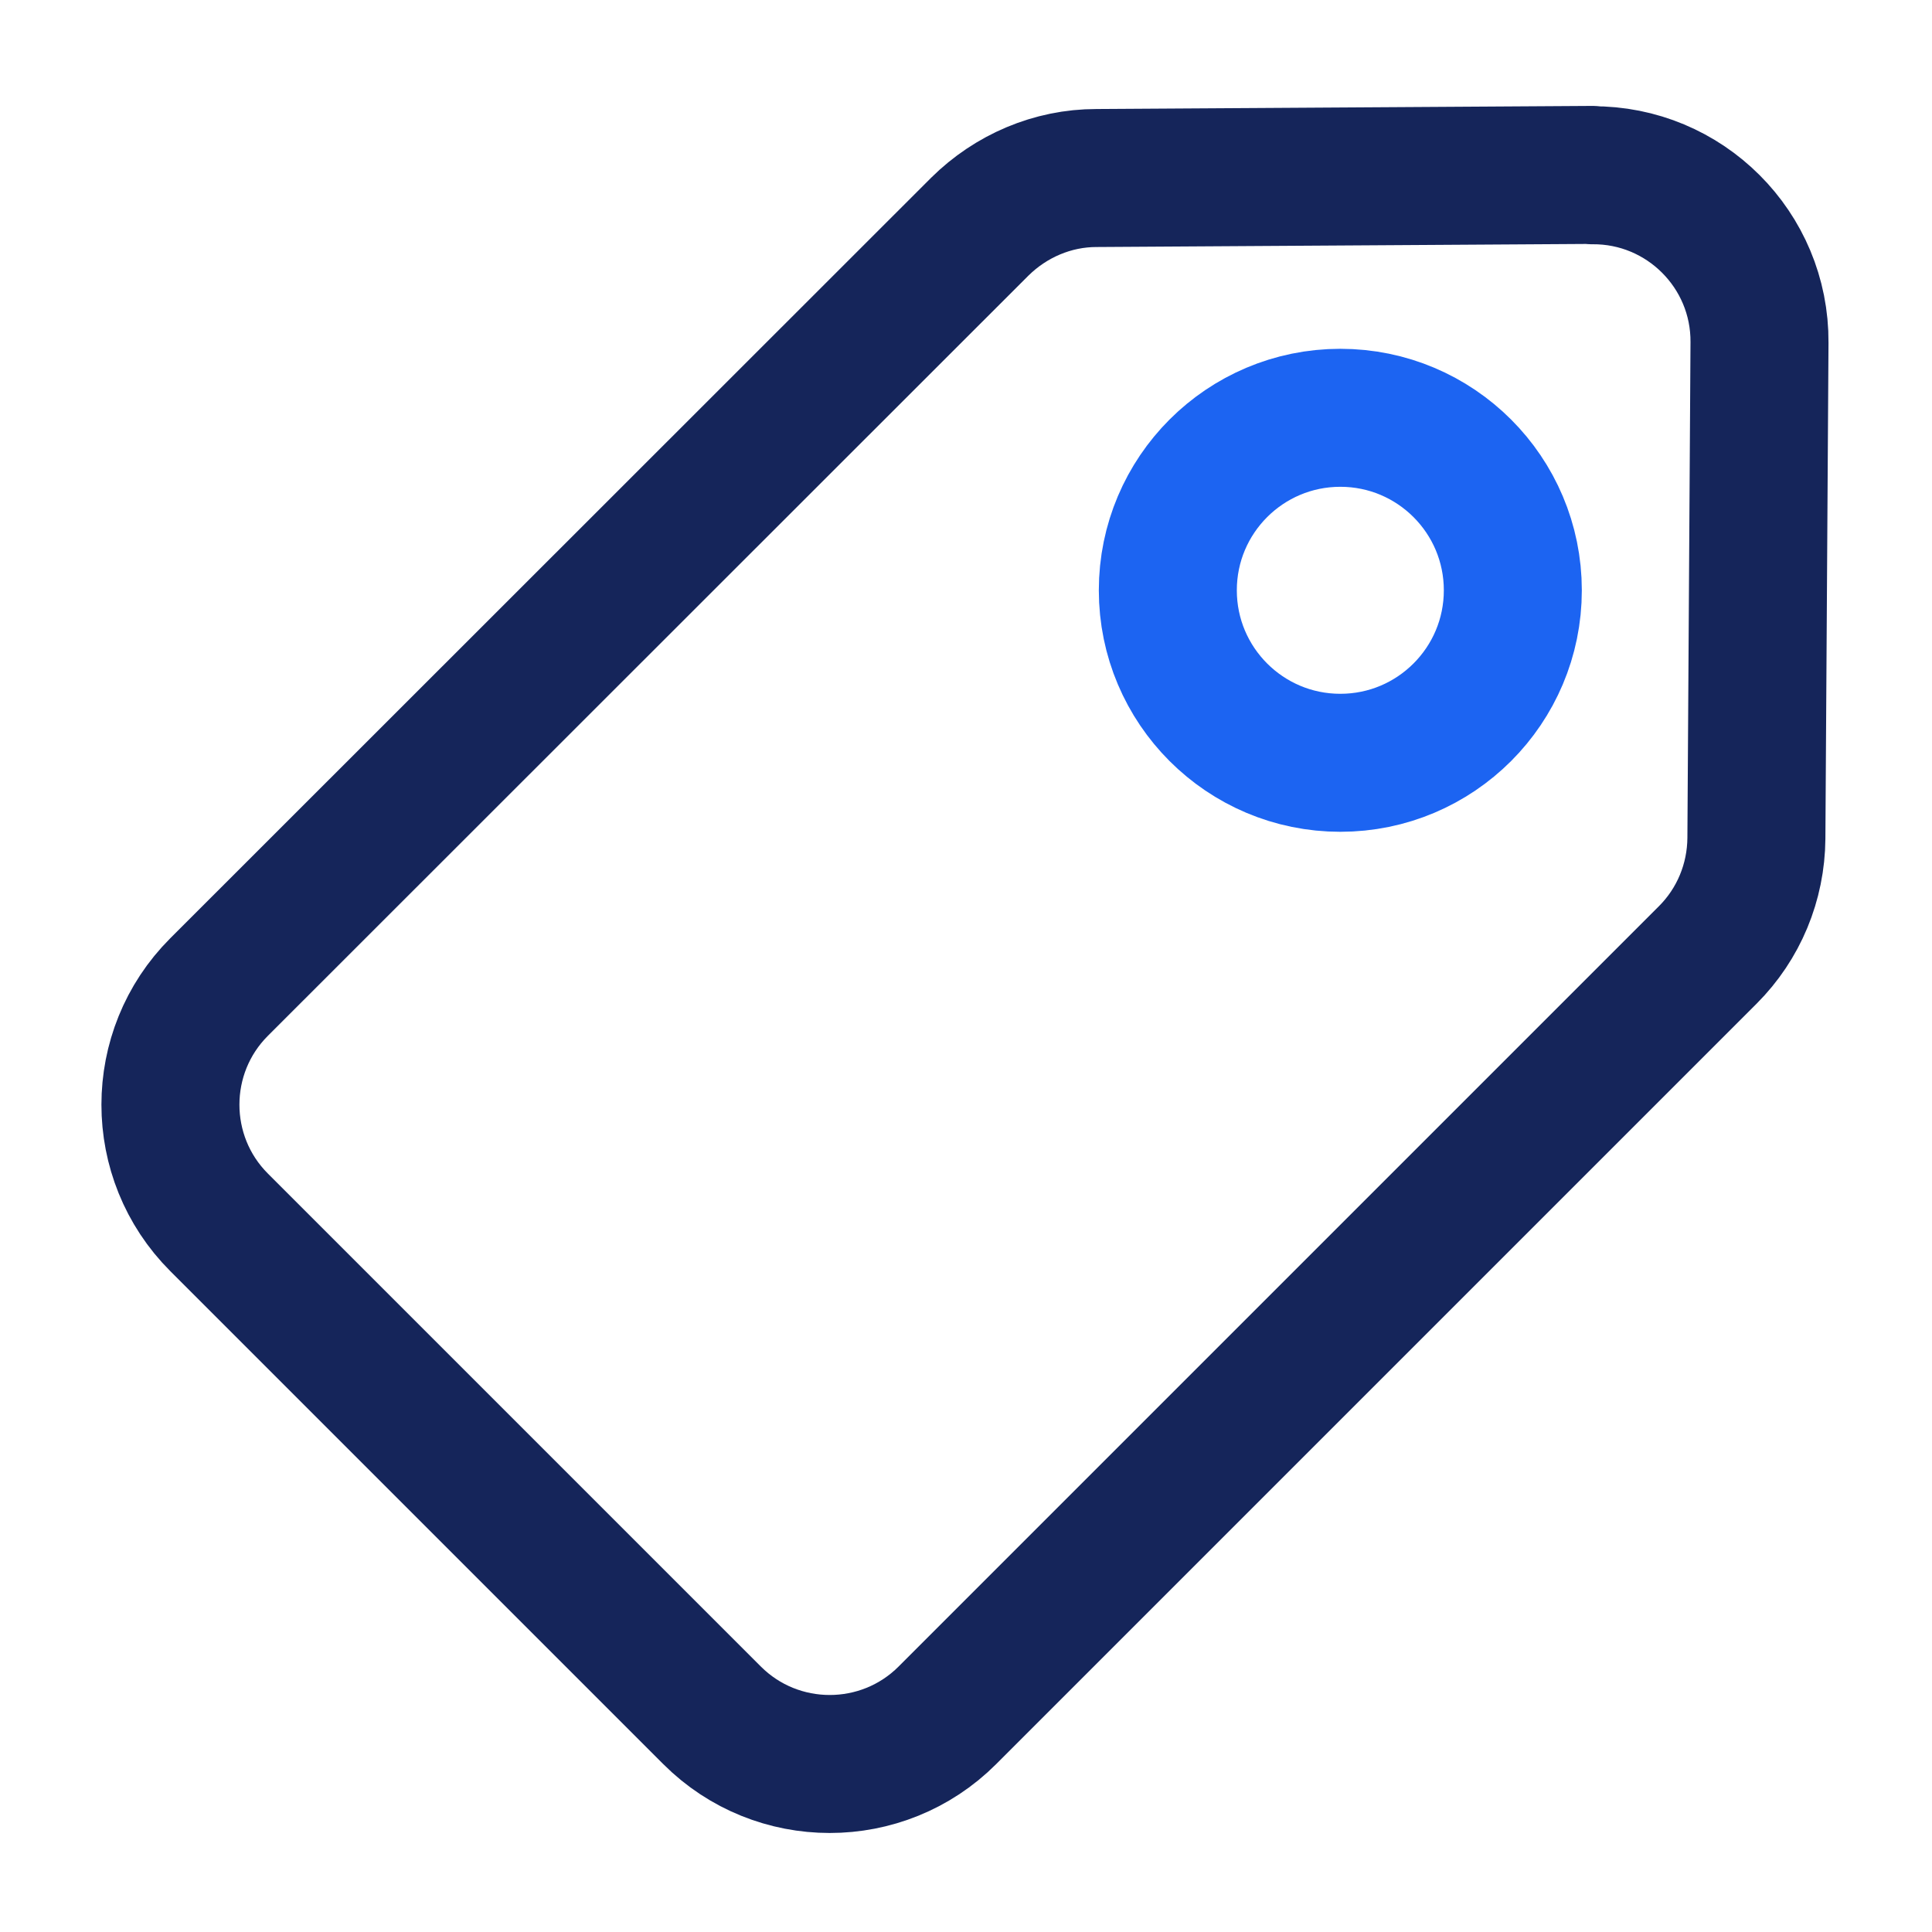
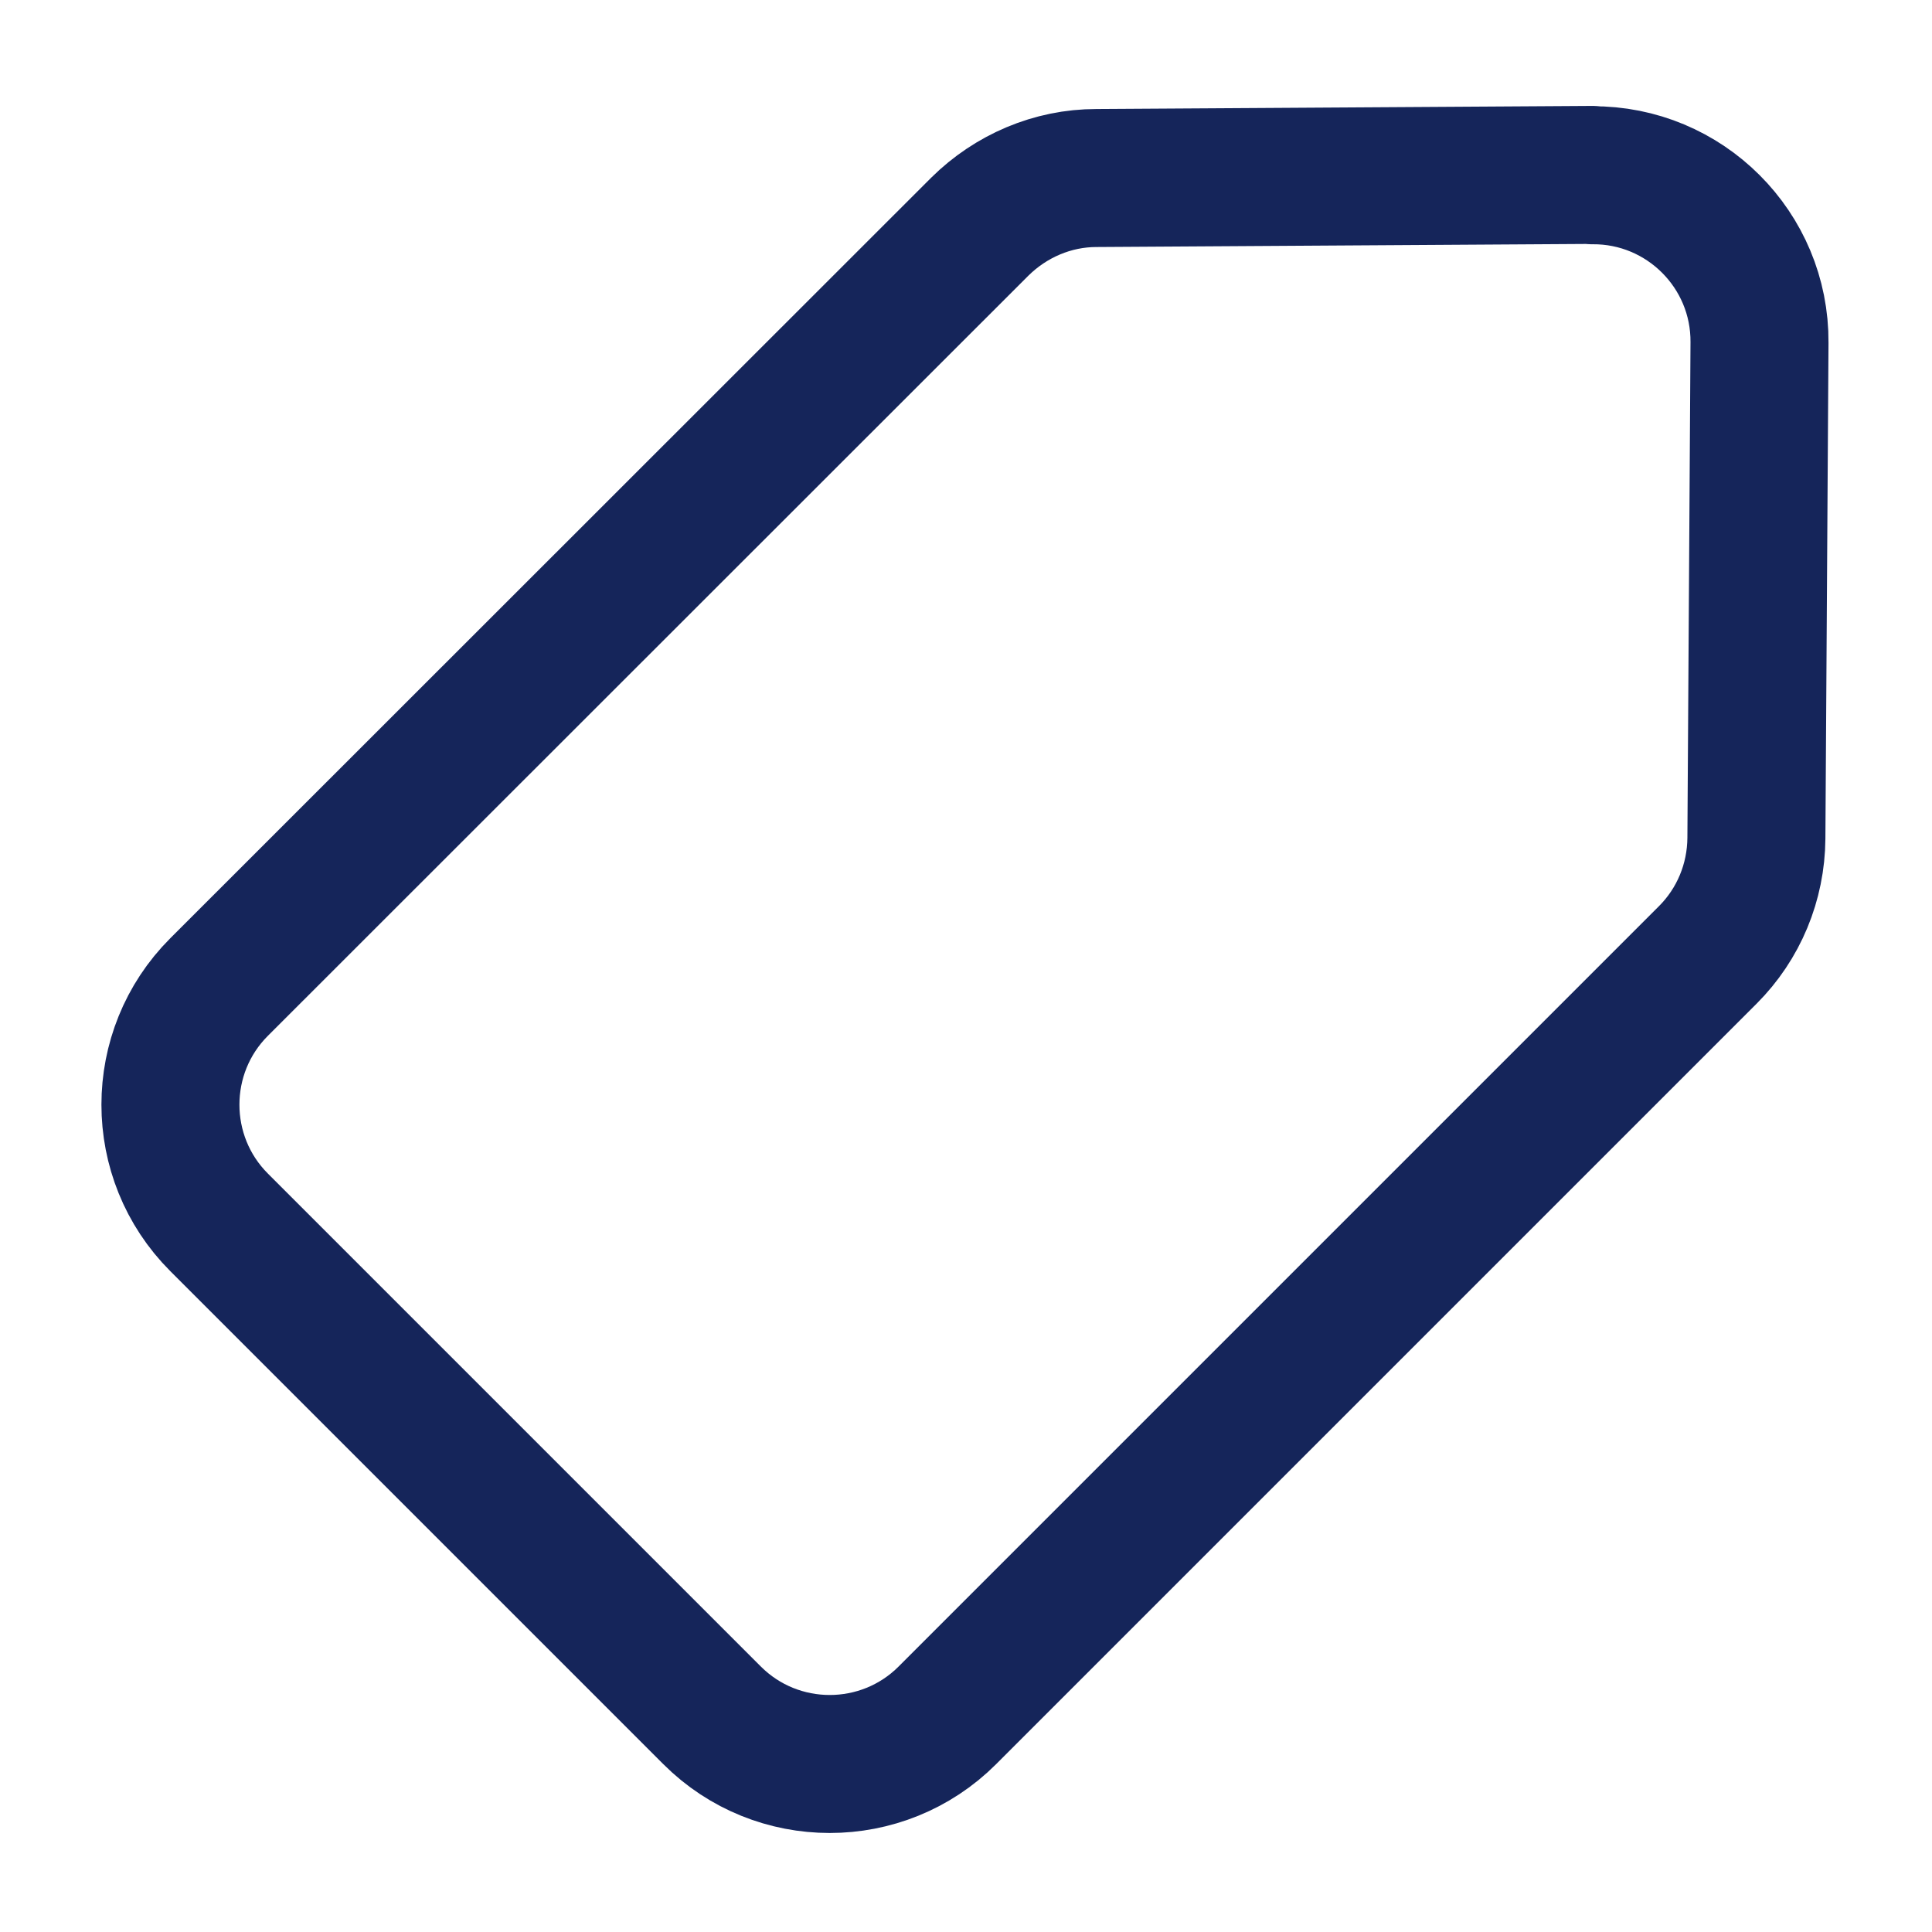
<svg xmlns="http://www.w3.org/2000/svg" id="V2" viewBox="0 0 56 56">
  <defs>
    <style>.cls-1{stroke:#1c64f2;}.cls-1,.cls-2{fill:none;stroke-linejoin:round;stroke-width:4px;}.cls-2{stroke:#15255a;}</style>
  </defs>
  <path class="cls-2" d="M46.15,5.07l-14.37.09c-1.27,0-2.48.52-3.38,1.41L6.35,28.61c-1.88,1.88-1.88,4.94,0,6.82l14.29,14.29c1.88,1.88,4.94,1.88,6.82,0l22.04-22.04c.9-.9,1.4-2.11,1.41-3.38l.09-14.37c.02-2.69-2.17-4.87-4.85-4.85Z" />
-   <circle class="cls-1" cx="38.85" cy="17.11" r="5" />
</svg>